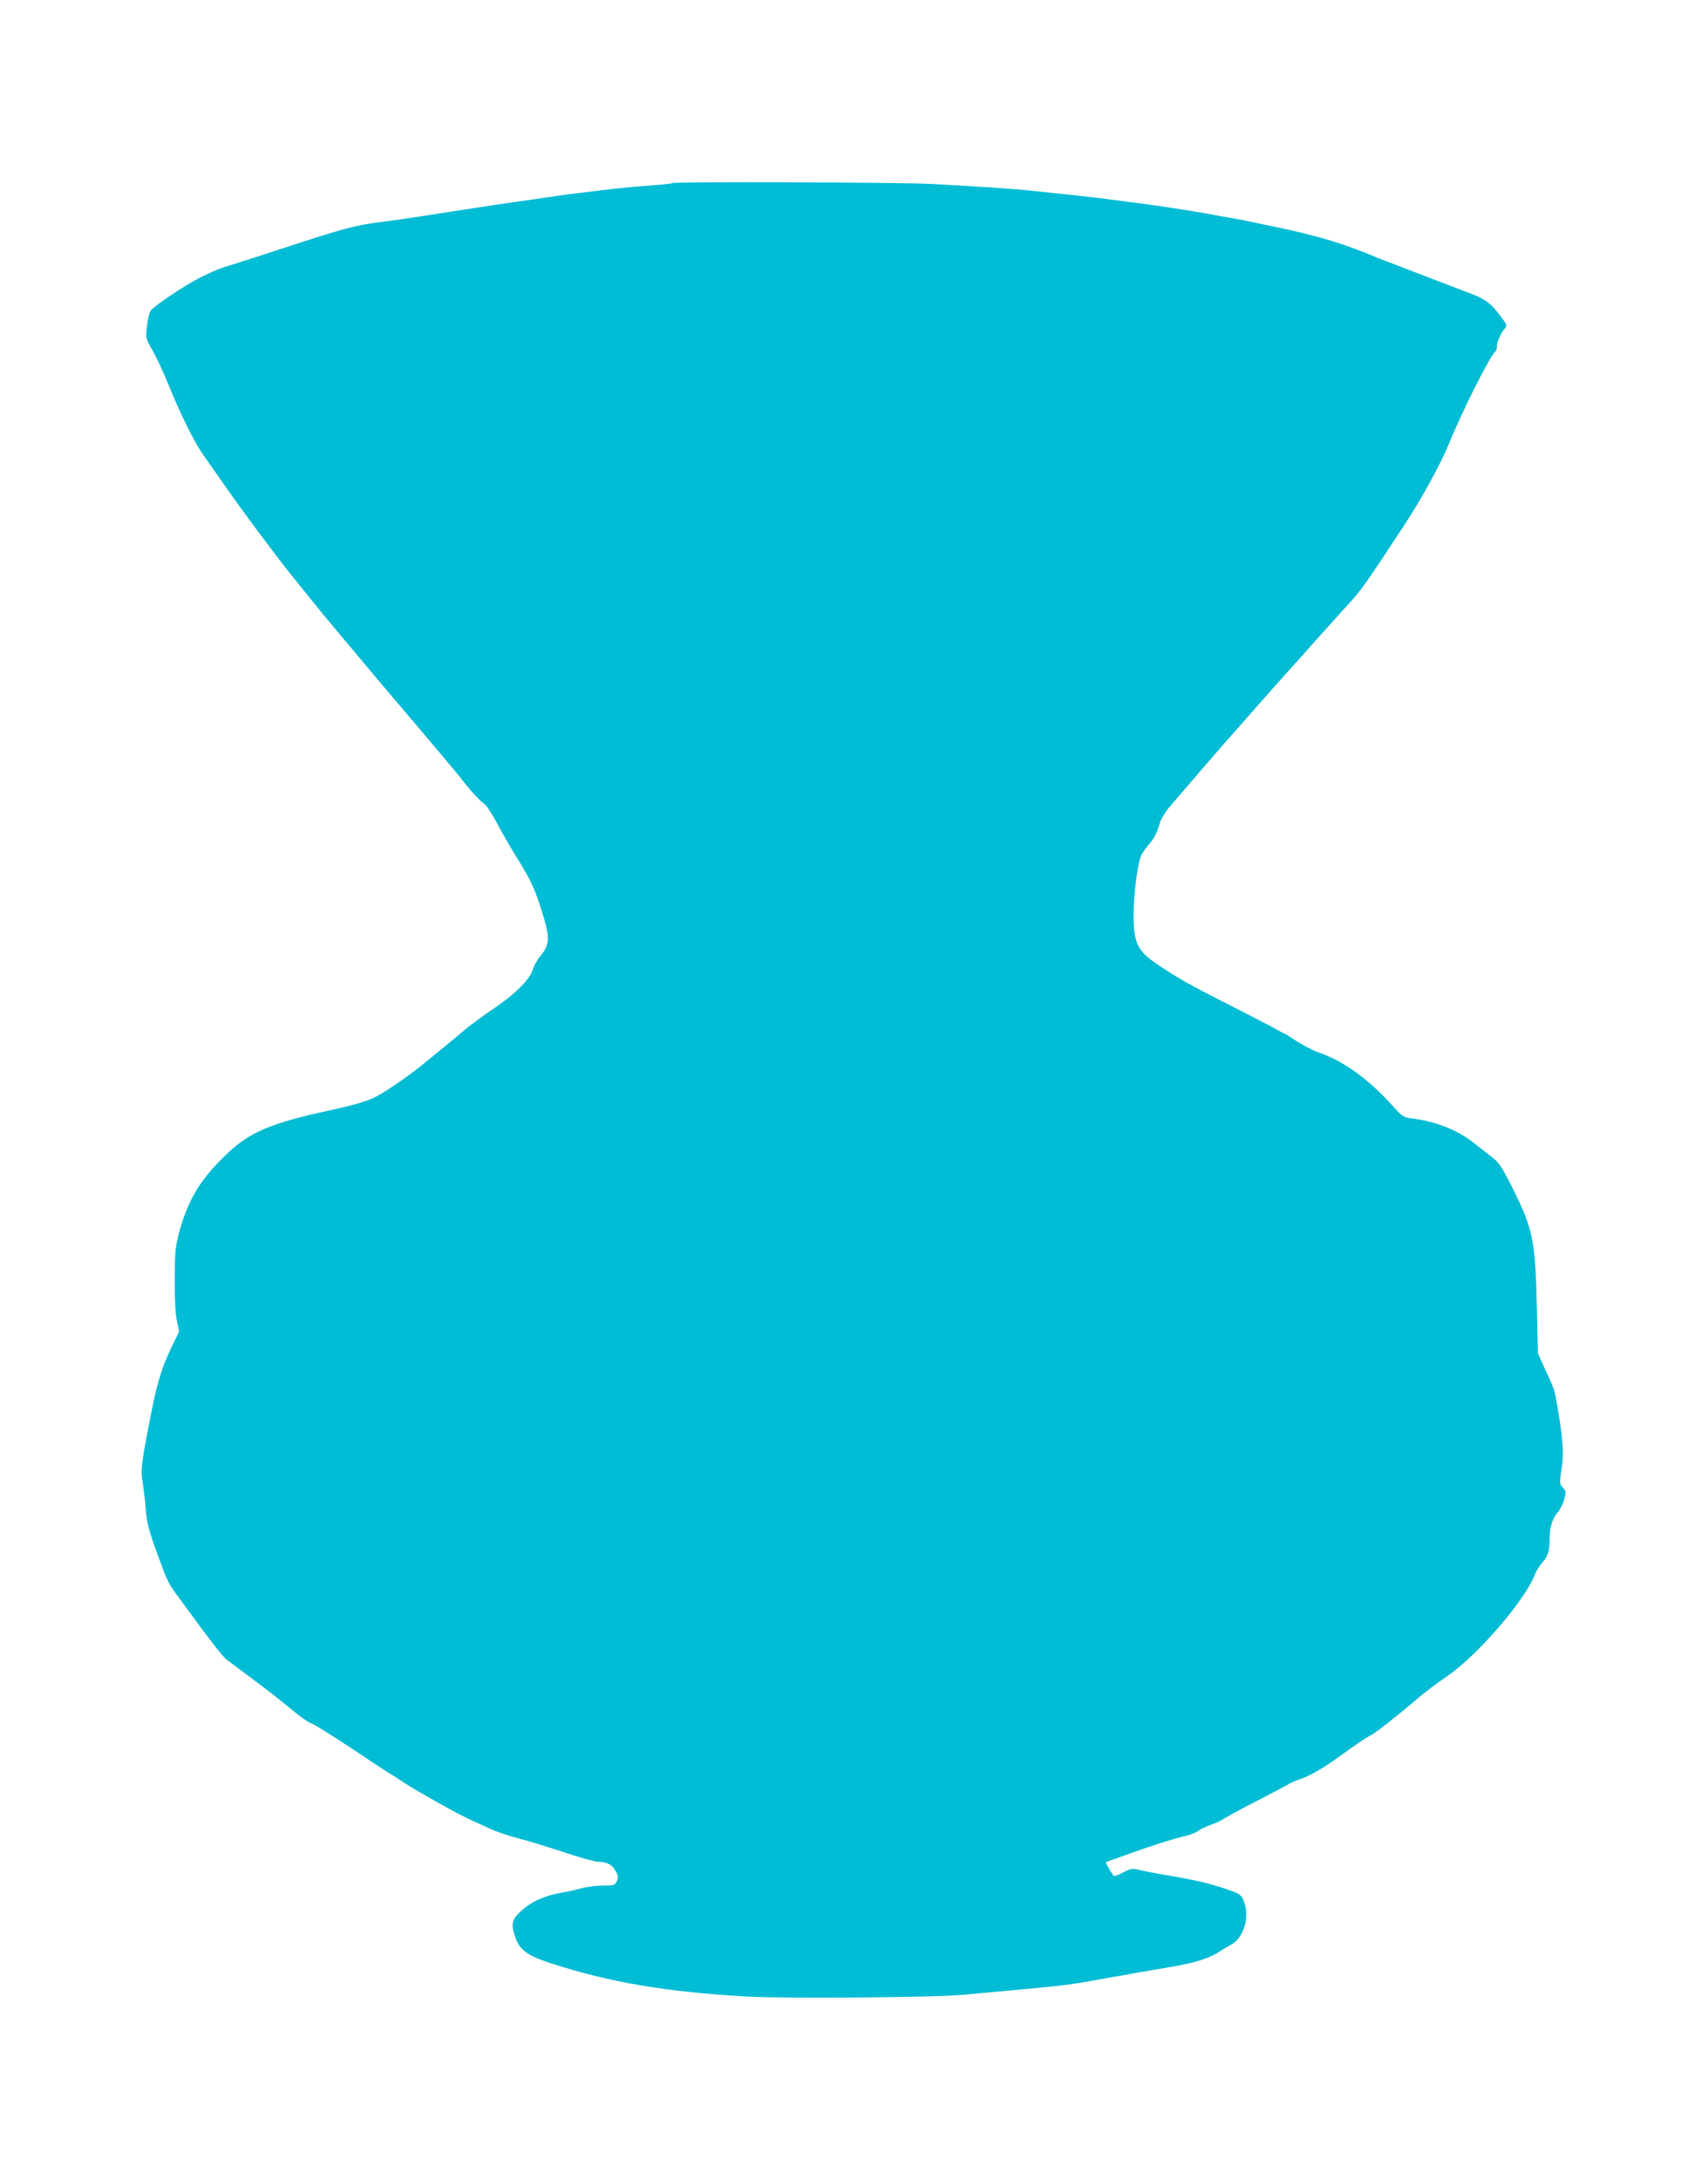
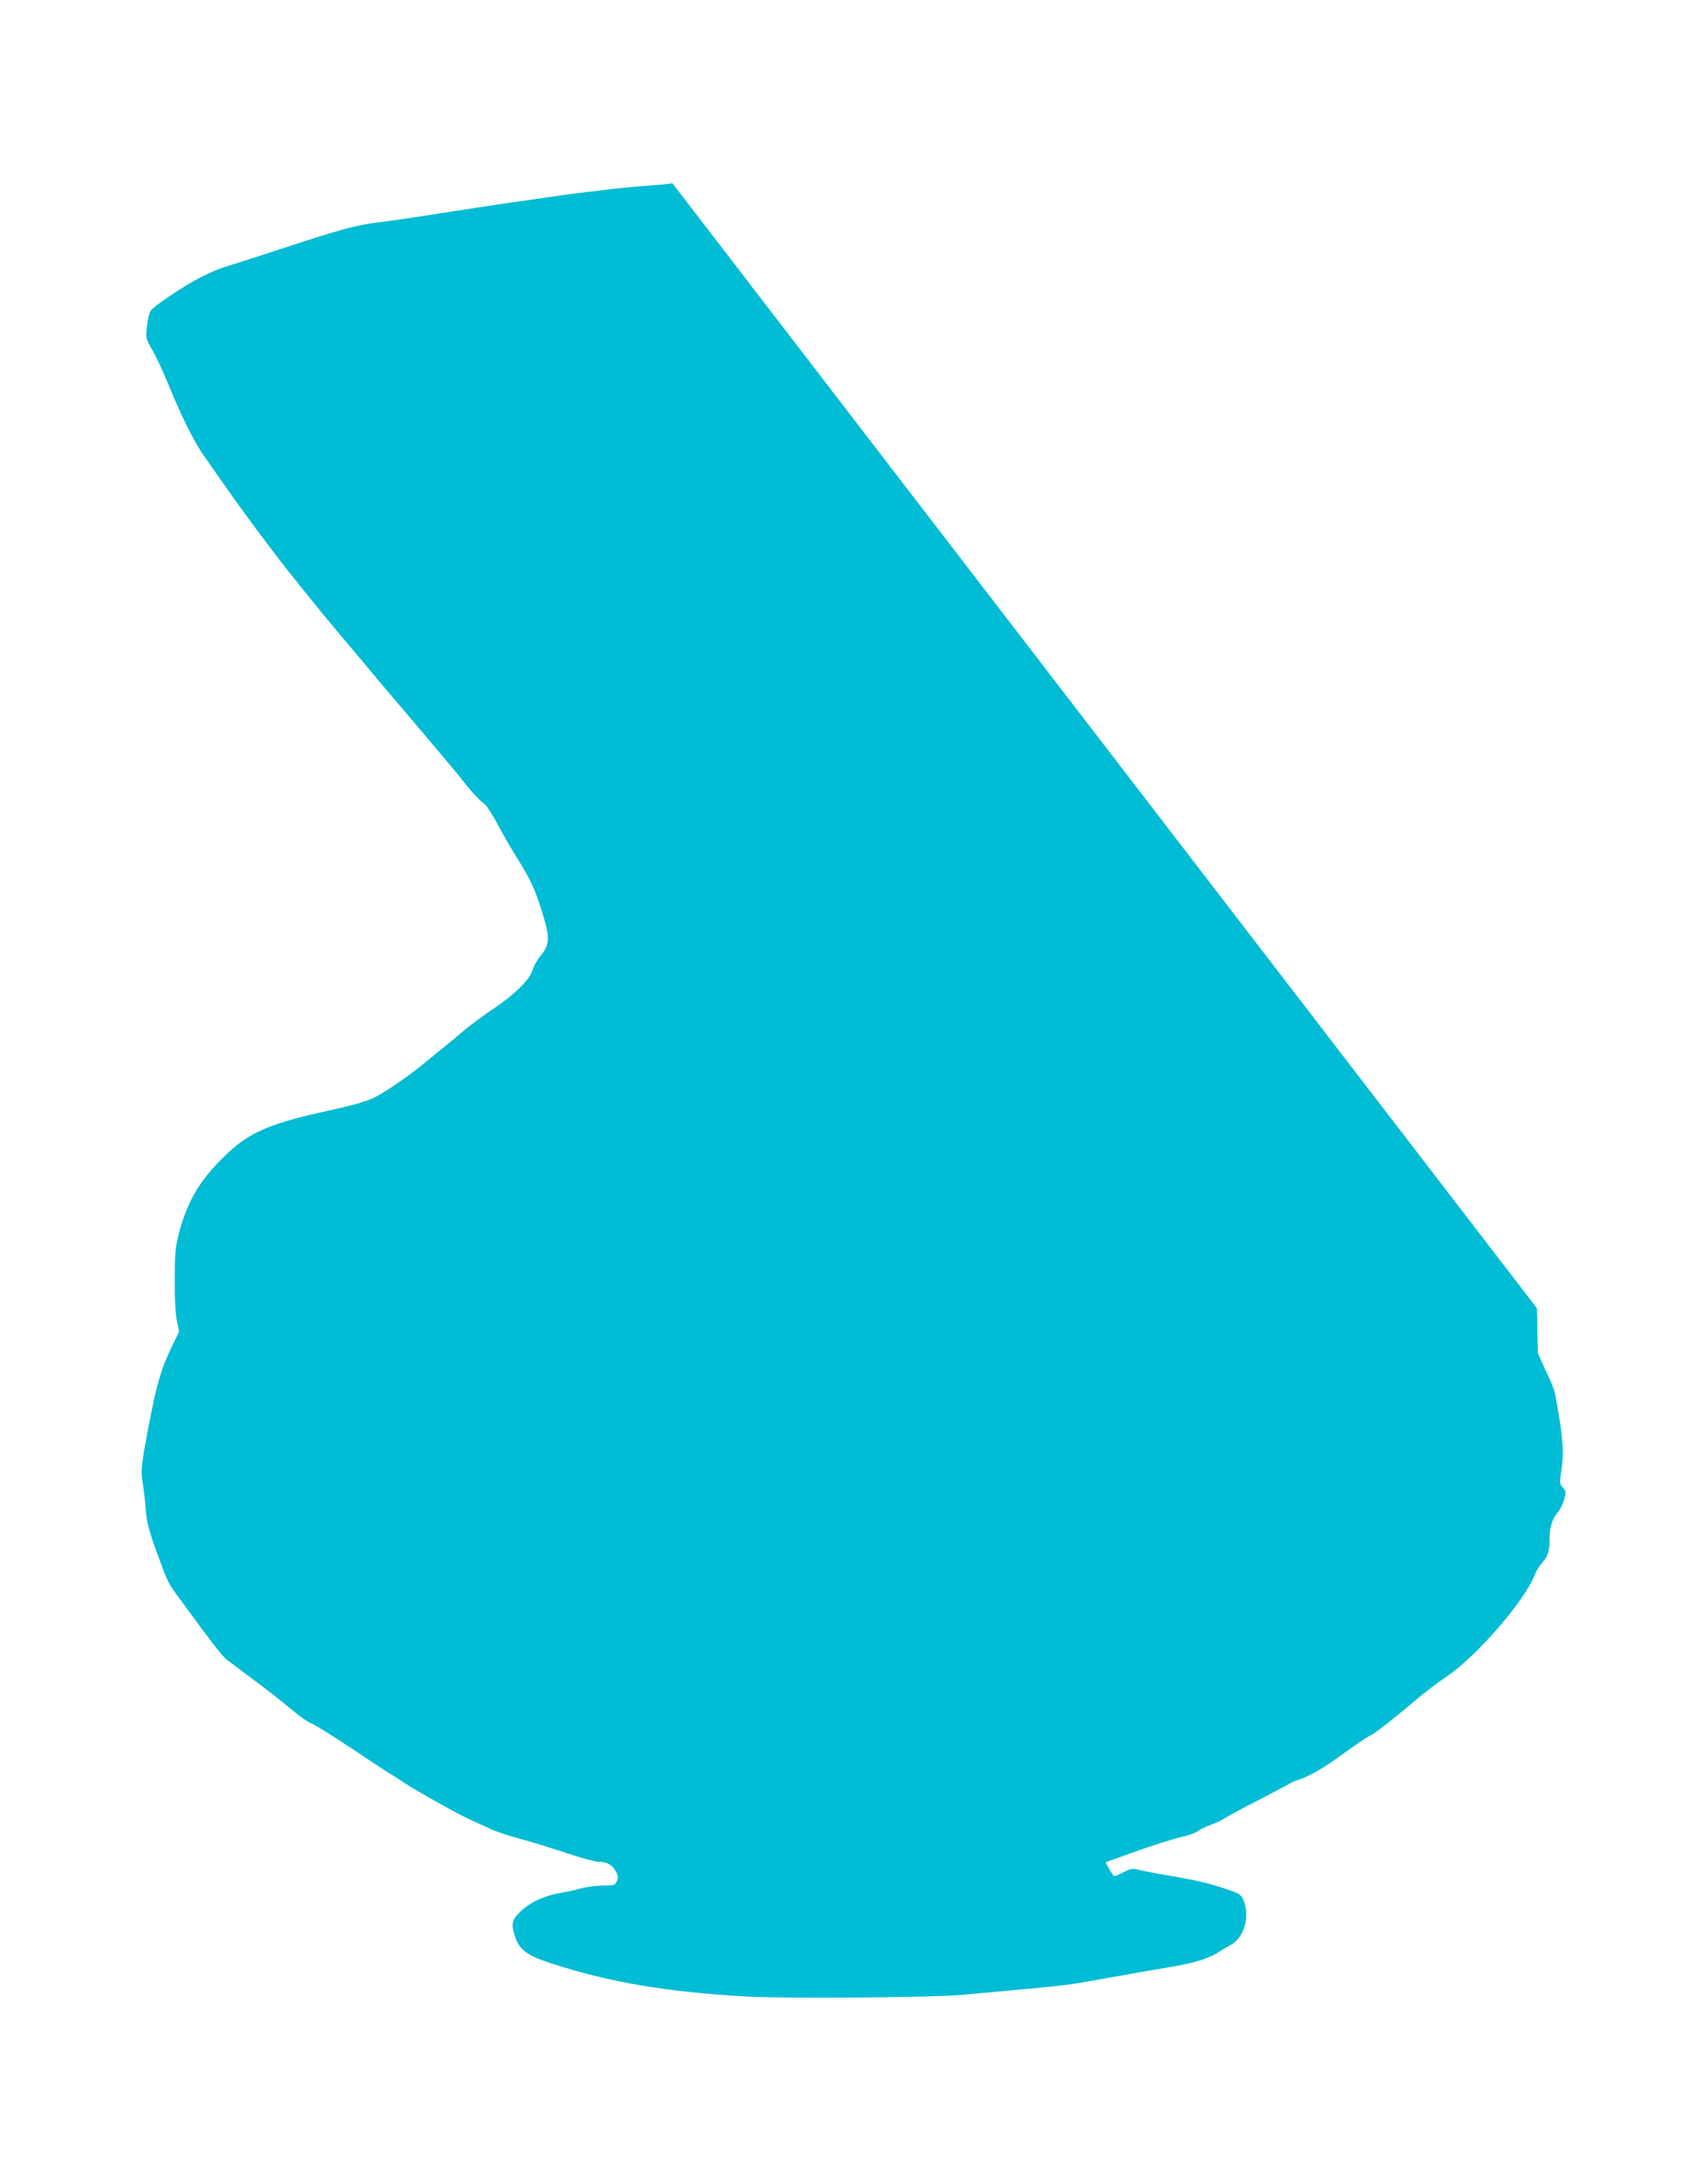
<svg xmlns="http://www.w3.org/2000/svg" version="1.0" width="1003pt" height="1280pt" viewBox="0 0 1003 1280" preserveAspectRatio="xMidYMid meet">
  <g transform="translate(0,1280) scale(0.1,-0.1)" fill="#00bcd4" stroke="none">
-     <path d="M3948 11725 c-2 -3 -67 -10 -144 -15 -76 -6 -173 -15 -214 -20 -191 -23 -250 -30 -310 -39 -36 -5 -101 -15 -145 -21 -44 -6 -107 -15 -140 -20 -57 -8 -143 -21 -265 -40 -30 -5 -89 -14 -130 -20 -41 -6 -102 -16 -135 -21 -70 -11 -169 -25 -276 -39 -108 -15 -199 -40 -489 -135 -140 -46 -286 -93 -325 -105 -90 -27 -114 -37 -204 -82 -94 -48 -268 -165 -287 -193 -7 -11 -17 -52 -21 -90 -8 -69 -8 -71 33 -143 23 -40 63 -126 89 -190 75 -186 157 -351 212 -427 27 -38 87 -124 133 -190 46 -66 129 -180 184 -254 56 -73 110 -145 121 -160 39 -52 260 -327 335 -415 41 -49 93 -110 115 -137 22 -26 67 -80 100 -119 33 -39 80 -95 105 -125 25 -29 79 -92 120 -141 41 -48 94 -110 117 -138 24 -28 67 -80 98 -116 30 -36 73 -87 94 -115 47 -61 99 -116 127 -136 11 -7 43 -57 71 -109 27 -52 80 -144 117 -203 85 -138 107 -184 152 -330 44 -142 42 -184 -11 -247 -19 -23 -39 -58 -45 -78 -15 -58 -99 -143 -222 -227 -62 -42 -140 -99 -173 -126 -33 -28 -89 -75 -125 -104 -36 -29 -92 -75 -126 -103 -86 -70 -211 -156 -277 -191 -50 -26 -129 -49 -282 -82 -330 -72 -457 -125 -586 -247 -163 -153 -238 -278 -291 -482 -18 -71 -22 -115 -22 -260 -1 -110 4 -200 12 -241 l14 -66 -46 -95 c-51 -104 -84 -209 -115 -368 -62 -314 -66 -347 -53 -427 6 -37 14 -102 17 -145 7 -89 17 -130 77 -293 52 -141 57 -151 115 -230 193 -264 257 -347 285 -369 18 -14 90 -67 159 -119 69 -51 166 -127 216 -169 51 -43 103 -80 118 -84 14 -3 123 -71 242 -150 118 -79 217 -144 218 -144 2 0 30 -18 63 -39 32 -22 77 -50 98 -62 152 -88 257 -145 309 -169 33 -15 89 -41 125 -57 36 -17 112 -42 169 -57 58 -15 178 -52 268 -82 89 -30 178 -54 197 -54 50 0 81 -17 102 -56 15 -27 16 -37 6 -58 -11 -24 -16 -26 -81 -26 -39 0 -96 -7 -128 -16 -32 -9 -80 -20 -108 -24 -107 -18 -189 -55 -250 -114 -51 -48 -55 -72 -29 -149 25 -75 72 -109 215 -155 340 -110 670 -166 1139 -193 229 -13 1107 -6 1275 10 61 6 164 15 230 21 339 31 383 36 520 60 33 6 83 15 110 20 28 4 104 18 170 30 66 11 145 25 175 30 144 23 237 51 295 89 22 14 53 33 69 41 80 41 118 165 80 259 -14 36 -22 42 -87 65 -117 41 -197 59 -412 95 -38 7 -90 17 -115 23 -42 10 -50 8 -95 -15 -27 -15 -52 -23 -56 -19 -3 4 -16 23 -27 43 -21 34 -21 37 -5 42 10 3 70 24 133 47 136 49 244 83 320 101 30 7 64 20 75 30 11 9 43 24 70 34 28 9 67 27 88 41 21 14 113 63 205 110 92 48 172 90 177 94 6 5 33 16 60 25 60 20 144 70 240 140 80 59 153 108 175 118 27 13 161 118 270 212 41 35 120 95 175 132 180 123 458 445 518 598 8 23 29 55 45 73 32 34 42 68 42 141 0 64 16 115 47 152 15 17 32 52 39 78 11 42 10 48 -9 68 -19 22 -20 26 -7 109 14 91 9 174 -25 369 -16 96 -16 96 -71 215 l-43 95 -6 265 c-9 397 -23 467 -142 703 -66 131 -80 152 -126 187 -29 22 -74 58 -102 80 -95 75 -224 127 -364 144 -49 6 -57 12 -104 64 -150 168 -299 275 -451 326 -26 9 -79 37 -118 61 -38 25 -70 45 -72 45 -2 0 -39 20 -82 44 -44 23 -167 87 -274 141 -200 101 -274 143 -393 223 -119 79 -142 128 -140 302 1 114 22 280 42 332 5 15 25 44 43 65 36 41 49 65 69 131 7 24 33 67 58 96 25 29 80 93 121 141 81 94 184 214 265 305 28 31 95 107 150 170 55 63 127 144 160 180 33 36 110 122 170 190 61 67 144 161 186 206 76 84 101 119 322 456 106 161 218 366 267 486 75 186 244 521 271 538 5 3 9 16 9 30 0 27 23 78 47 106 14 15 12 22 -20 65 -61 83 -96 109 -197 146 -52 20 -149 56 -215 82 -66 25 -156 60 -200 77 -44 16 -89 34 -100 38 -217 92 -381 141 -670 199 -33 7 -78 16 -100 21 -22 5 -69 14 -105 20 -36 6 -85 15 -110 20 -42 8 -96 17 -242 40 -111 17 -225 32 -445 60 -43 5 -125 14 -183 20 -58 6 -143 15 -190 20 -100 11 -330 26 -590 40 -186 10 -1512 14 -1522 5z" />
+     <path d="M3948 11725 c-2 -3 -67 -10 -144 -15 -76 -6 -173 -15 -214 -20 -191 -23 -250 -30 -310 -39 -36 -5 -101 -15 -145 -21 -44 -6 -107 -15 -140 -20 -57 -8 -143 -21 -265 -40 -30 -5 -89 -14 -130 -20 -41 -6 -102 -16 -135 -21 -70 -11 -169 -25 -276 -39 -108 -15 -199 -40 -489 -135 -140 -46 -286 -93 -325 -105 -90 -27 -114 -37 -204 -82 -94 -48 -268 -165 -287 -193 -7 -11 -17 -52 -21 -90 -8 -69 -8 -71 33 -143 23 -40 63 -126 89 -190 75 -186 157 -351 212 -427 27 -38 87 -124 133 -190 46 -66 129 -180 184 -254 56 -73 110 -145 121 -160 39 -52 260 -327 335 -415 41 -49 93 -110 115 -137 22 -26 67 -80 100 -119 33 -39 80 -95 105 -125 25 -29 79 -92 120 -141 41 -48 94 -110 117 -138 24 -28 67 -80 98 -116 30 -36 73 -87 94 -115 47 -61 99 -116 127 -136 11 -7 43 -57 71 -109 27 -52 80 -144 117 -203 85 -138 107 -184 152 -330 44 -142 42 -184 -11 -247 -19 -23 -39 -58 -45 -78 -15 -58 -99 -143 -222 -227 -62 -42 -140 -99 -173 -126 -33 -28 -89 -75 -125 -104 -36 -29 -92 -75 -126 -103 -86 -70 -211 -156 -277 -191 -50 -26 -129 -49 -282 -82 -330 -72 -457 -125 -586 -247 -163 -153 -238 -278 -291 -482 -18 -71 -22 -115 -22 -260 -1 -110 4 -200 12 -241 l14 -66 -46 -95 c-51 -104 -84 -209 -115 -368 -62 -314 -66 -347 -53 -427 6 -37 14 -102 17 -145 7 -89 17 -130 77 -293 52 -141 57 -151 115 -230 193 -264 257 -347 285 -369 18 -14 90 -67 159 -119 69 -51 166 -127 216 -169 51 -43 103 -80 118 -84 14 -3 123 -71 242 -150 118 -79 217 -144 218 -144 2 0 30 -18 63 -39 32 -22 77 -50 98 -62 152 -88 257 -145 309 -169 33 -15 89 -41 125 -57 36 -17 112 -42 169 -57 58 -15 178 -52 268 -82 89 -30 178 -54 197 -54 50 0 81 -17 102 -56 15 -27 16 -37 6 -58 -11 -24 -16 -26 -81 -26 -39 0 -96 -7 -128 -16 -32 -9 -80 -20 -108 -24 -107 -18 -189 -55 -250 -114 -51 -48 -55 -72 -29 -149 25 -75 72 -109 215 -155 340 -110 670 -166 1139 -193 229 -13 1107 -6 1275 10 61 6 164 15 230 21 339 31 383 36 520 60 33 6 83 15 110 20 28 4 104 18 170 30 66 11 145 25 175 30 144 23 237 51 295 89 22 14 53 33 69 41 80 41 118 165 80 259 -14 36 -22 42 -87 65 -117 41 -197 59 -412 95 -38 7 -90 17 -115 23 -42 10 -50 8 -95 -15 -27 -15 -52 -23 -56 -19 -3 4 -16 23 -27 43 -21 34 -21 37 -5 42 10 3 70 24 133 47 136 49 244 83 320 101 30 7 64 20 75 30 11 9 43 24 70 34 28 9 67 27 88 41 21 14 113 63 205 110 92 48 172 90 177 94 6 5 33 16 60 25 60 20 144 70 240 140 80 59 153 108 175 118 27 13 161 118 270 212 41 35 120 95 175 132 180 123 458 445 518 598 8 23 29 55 45 73 32 34 42 68 42 141 0 64 16 115 47 152 15 17 32 52 39 78 11 42 10 48 -9 68 -19 22 -20 26 -7 109 14 91 9 174 -25 369 -16 96 -16 96 -71 215 l-43 95 -6 265 z" />
  </g>
</svg>